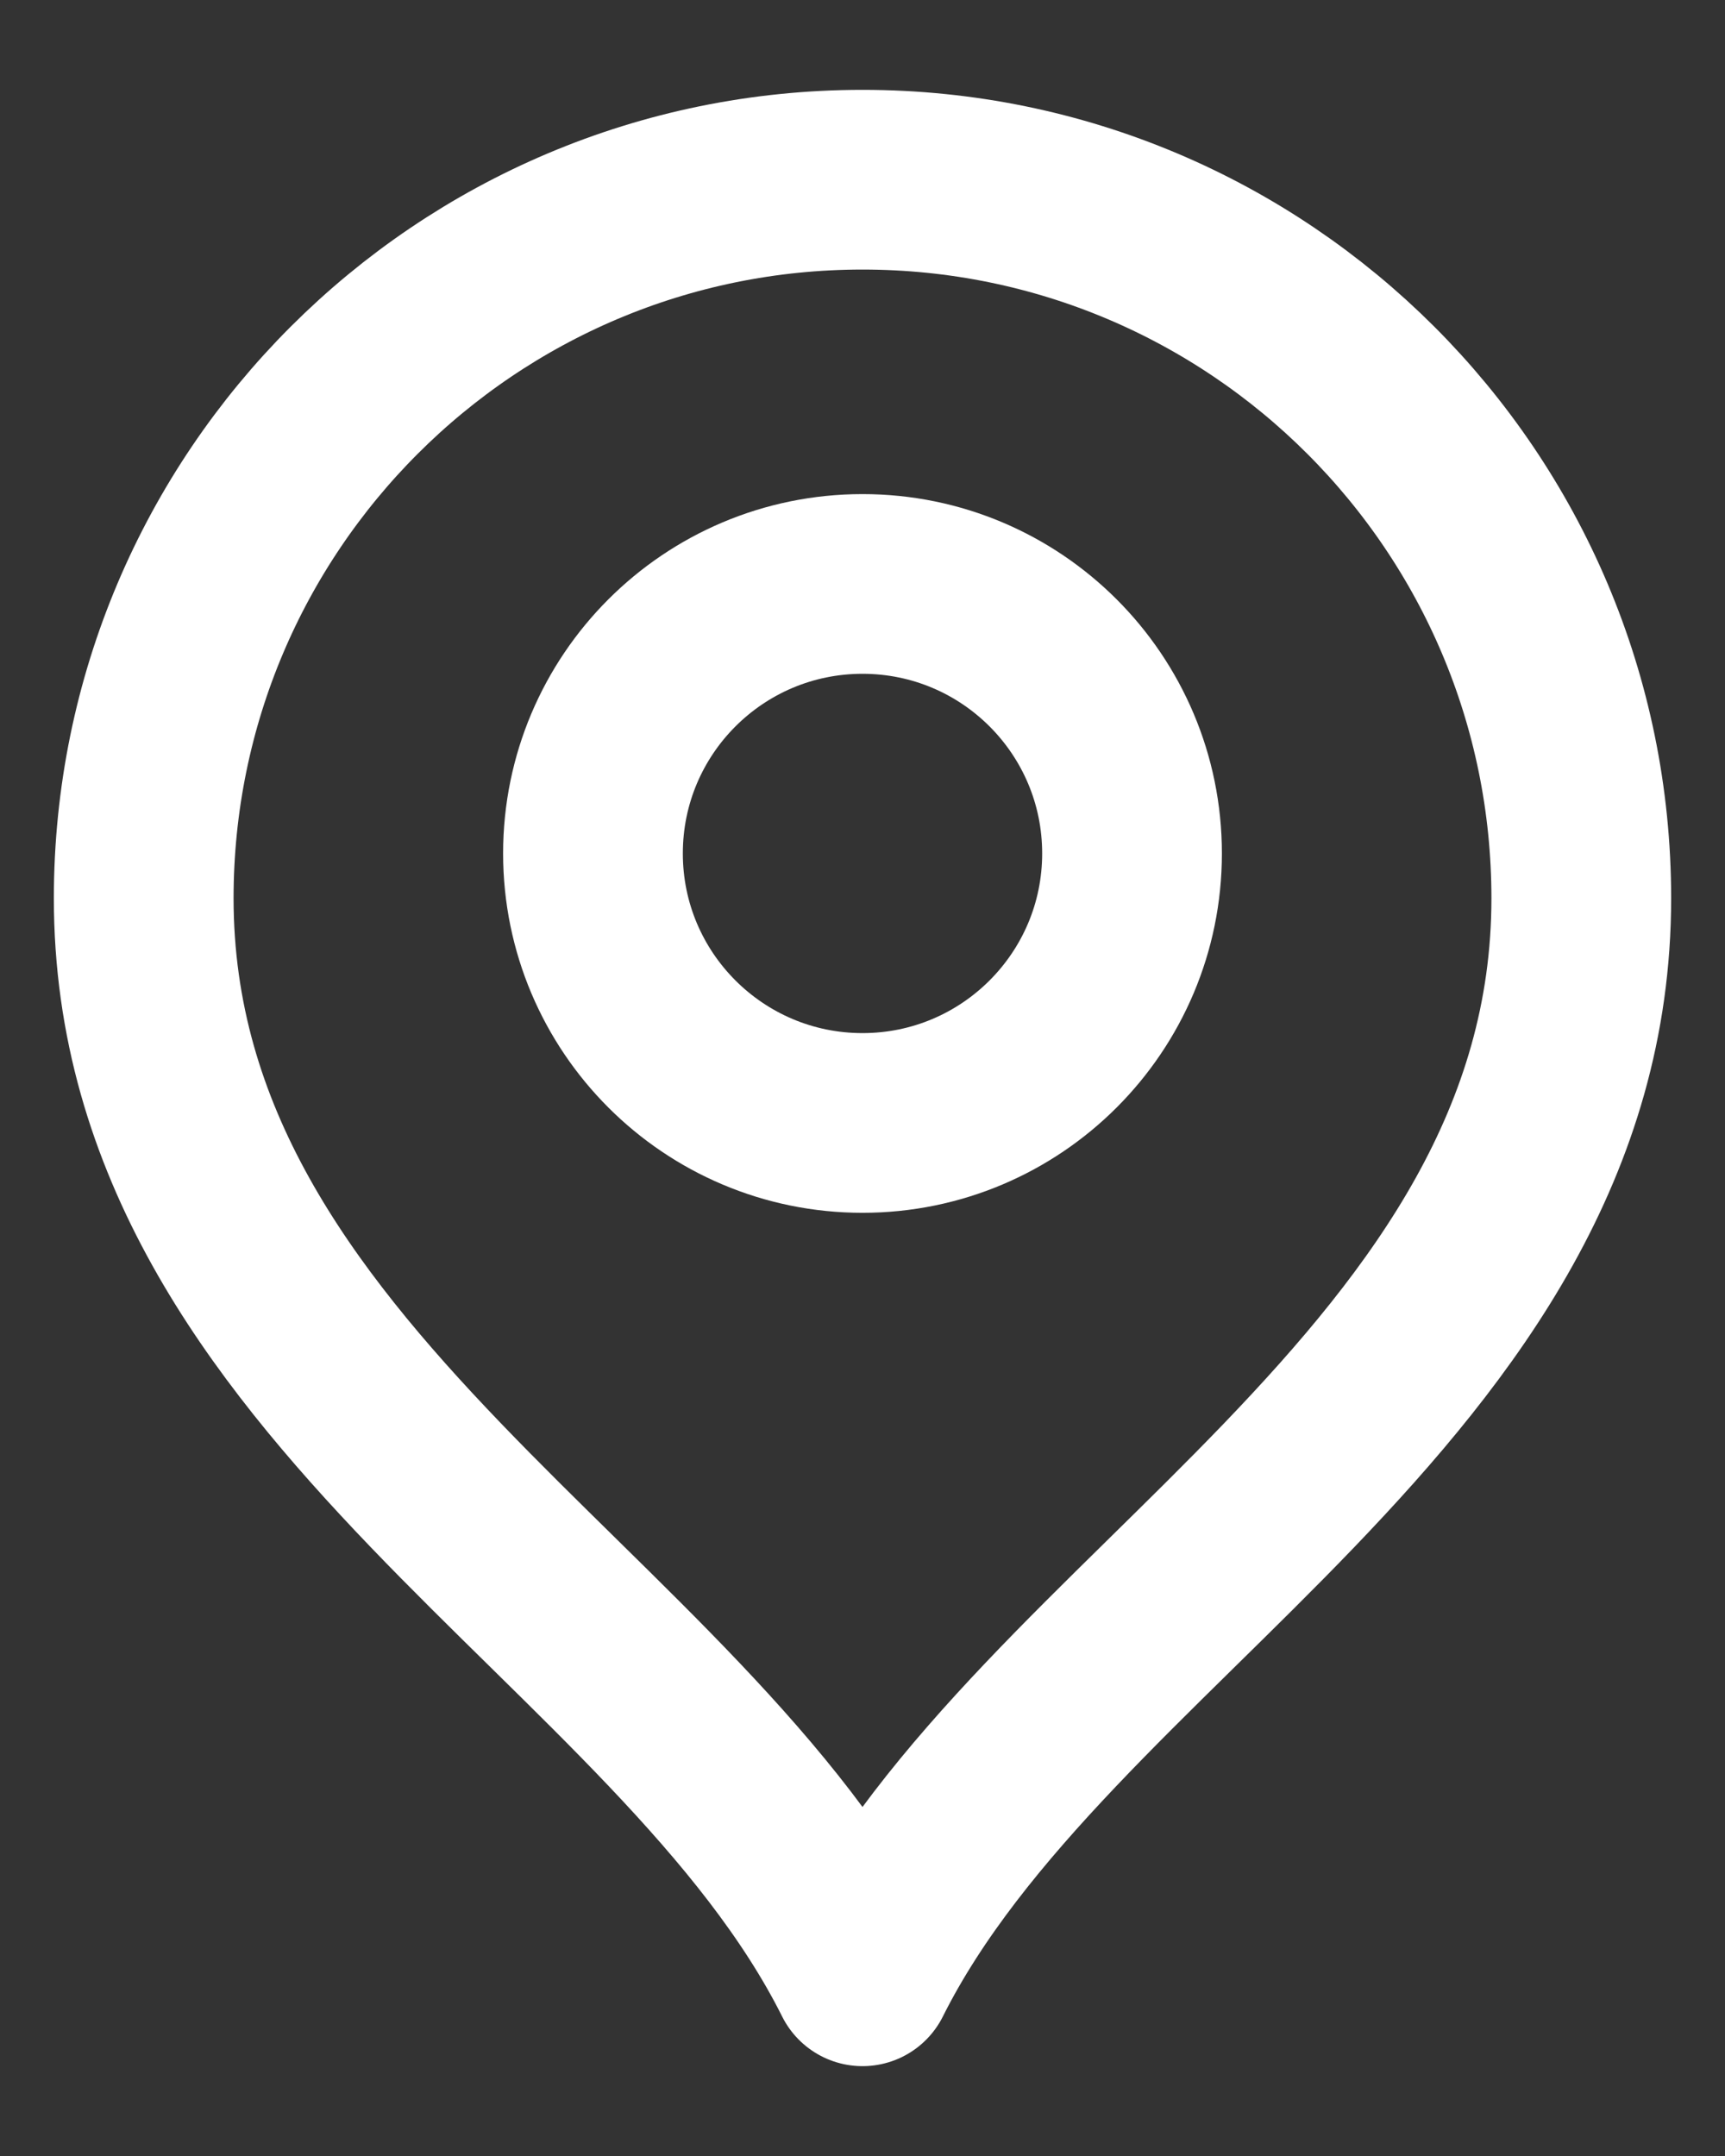
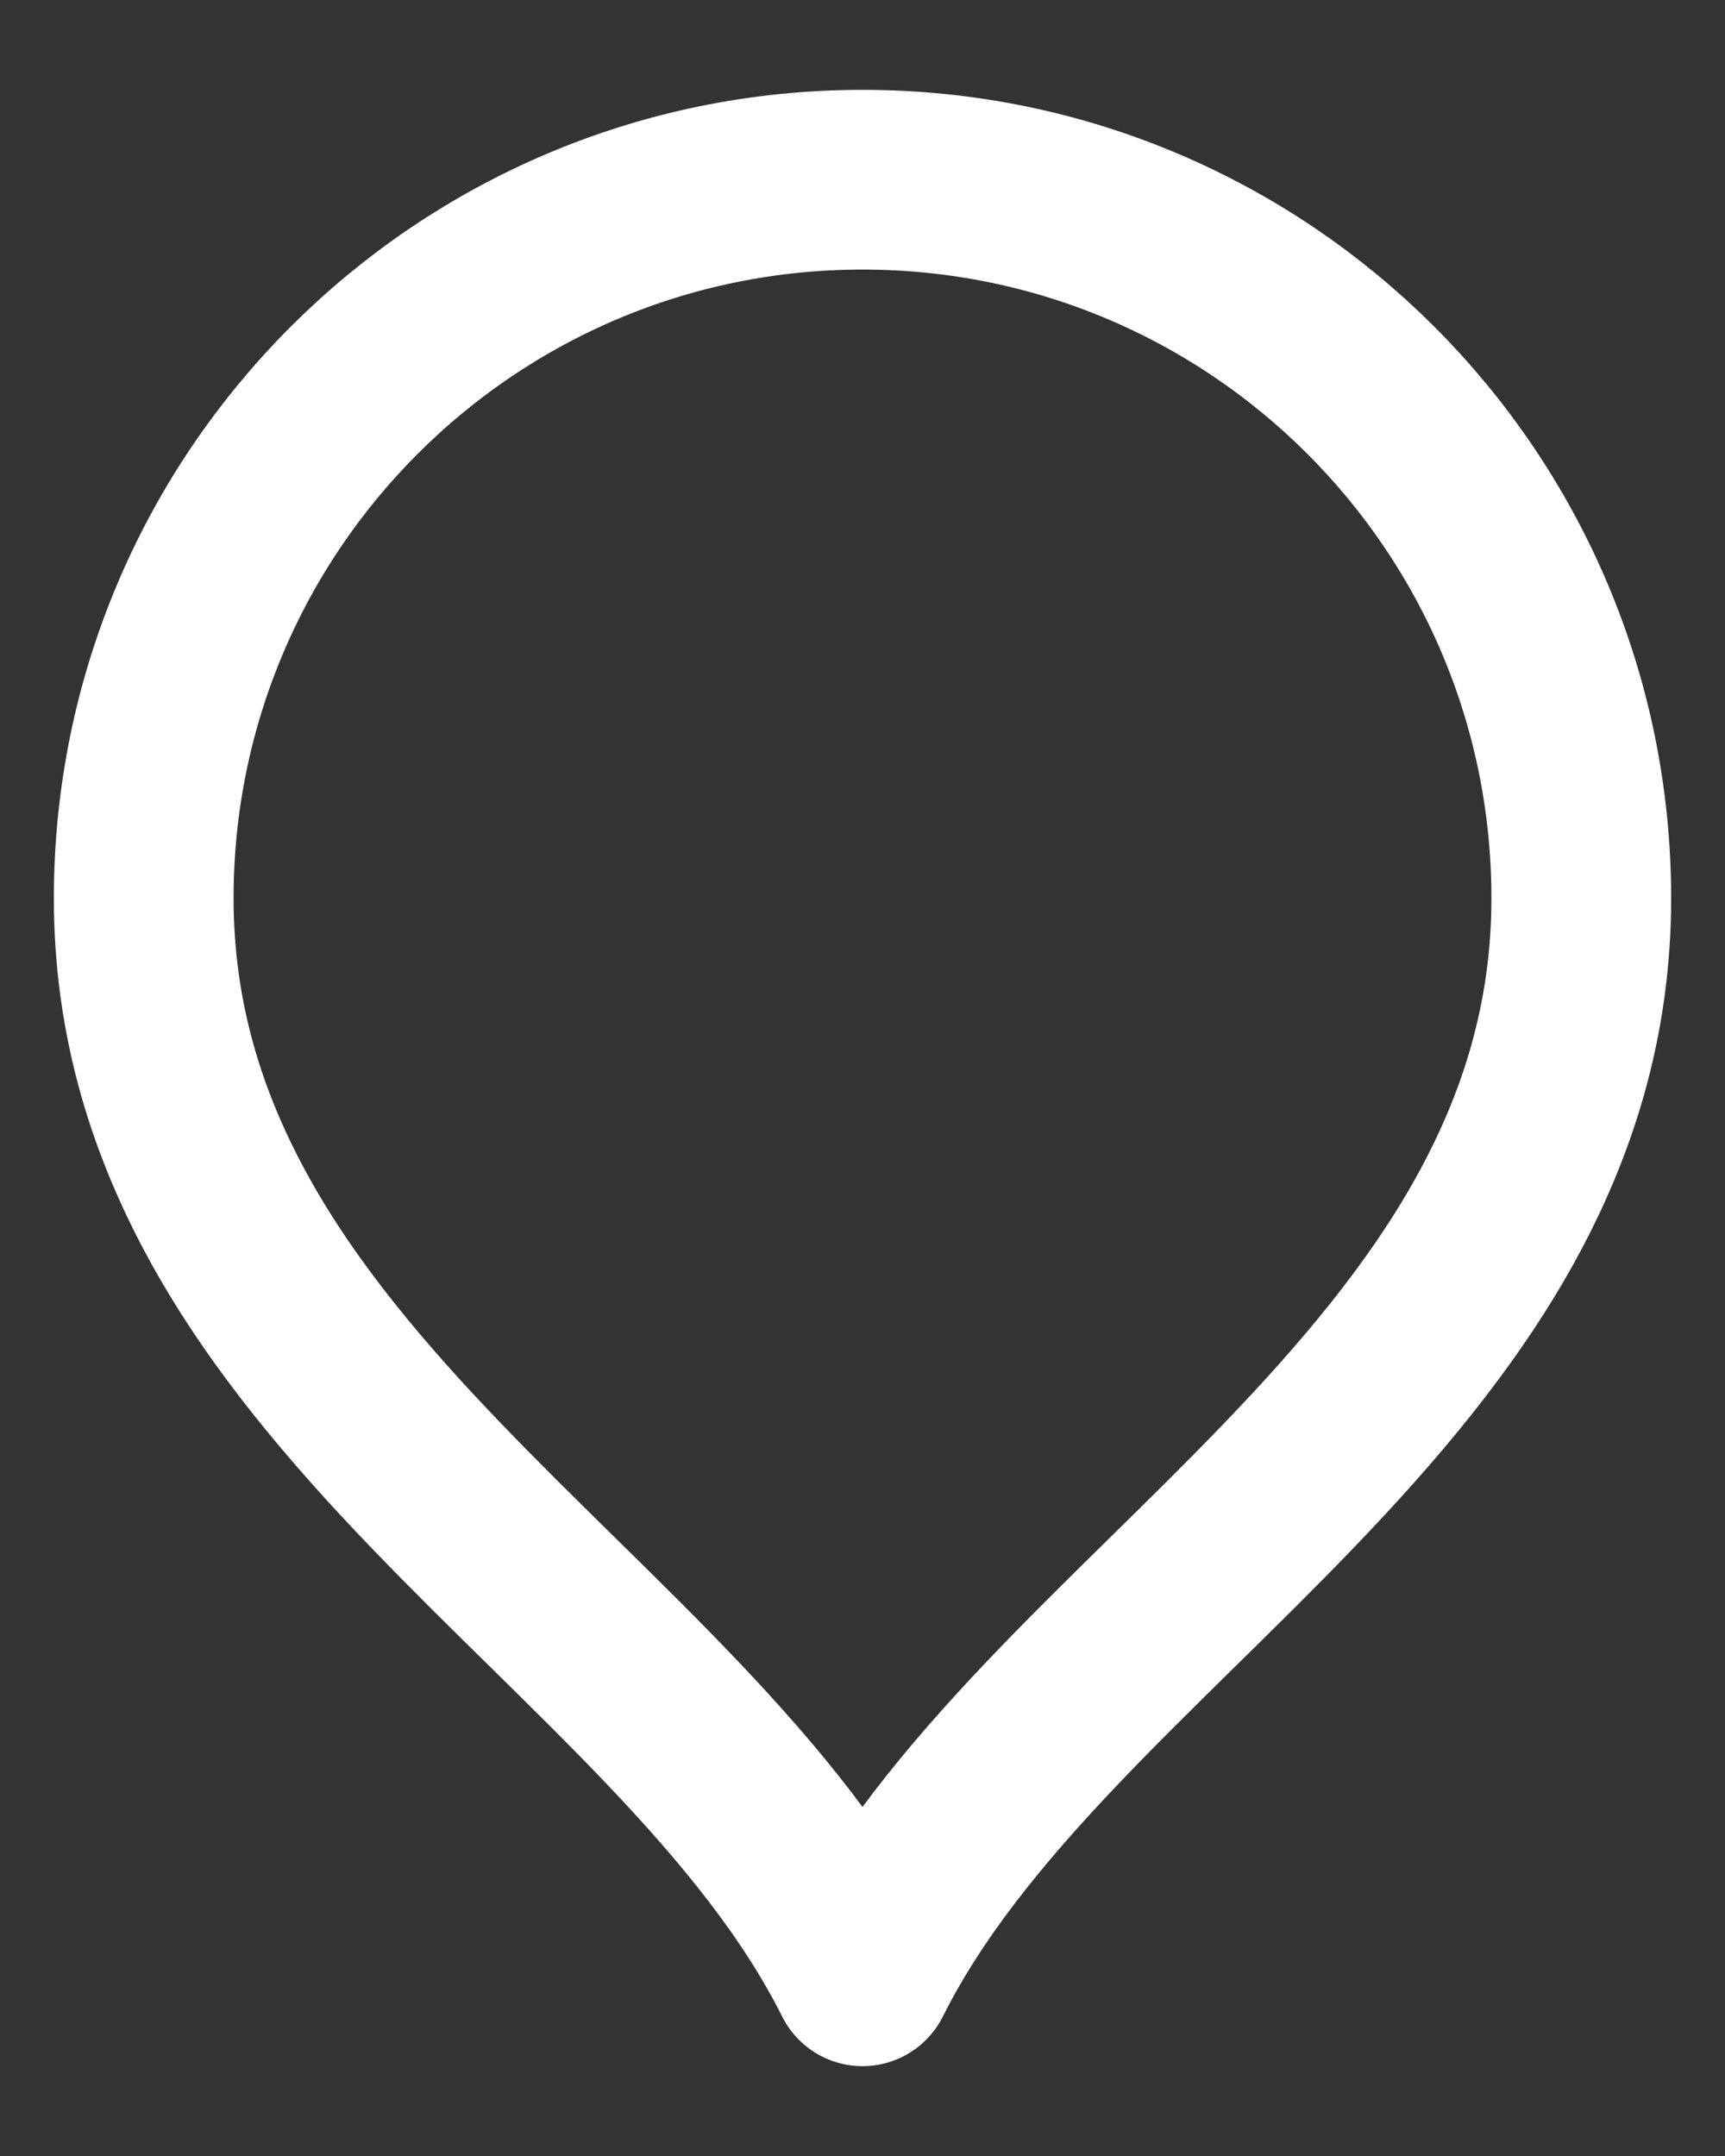
<svg xmlns="http://www.w3.org/2000/svg" width="16" height="20" viewBox="0 0 16 20" fill="none">
  <rect x="0" y="0" width="16" height="20" fill="#333333" stroke="none" />
-   <path d="M8 10.417C9.381 10.417 10.5 9.297 10.5 7.917C10.5 6.536 9.381 5.417 8 5.417C6.619 5.417 5.5 6.536 5.5 7.917C5.5 9.297 6.619 10.417 8 10.417Z" stroke="white" stroke-width="1.667" stroke-linecap="round" stroke-linejoin="round" />
  <path d="M8 18.333C9.667 15 14.667 12.849 14.667 8.333C14.667 4.652 11.682 1.667 8 1.667C4.318 1.667 1.333 4.652 1.333 8.333C1.333 12.849 6.333 15 8 18.333Z" stroke="white" stroke-width="1.667" stroke-linecap="round" stroke-linejoin="round" />
</svg>